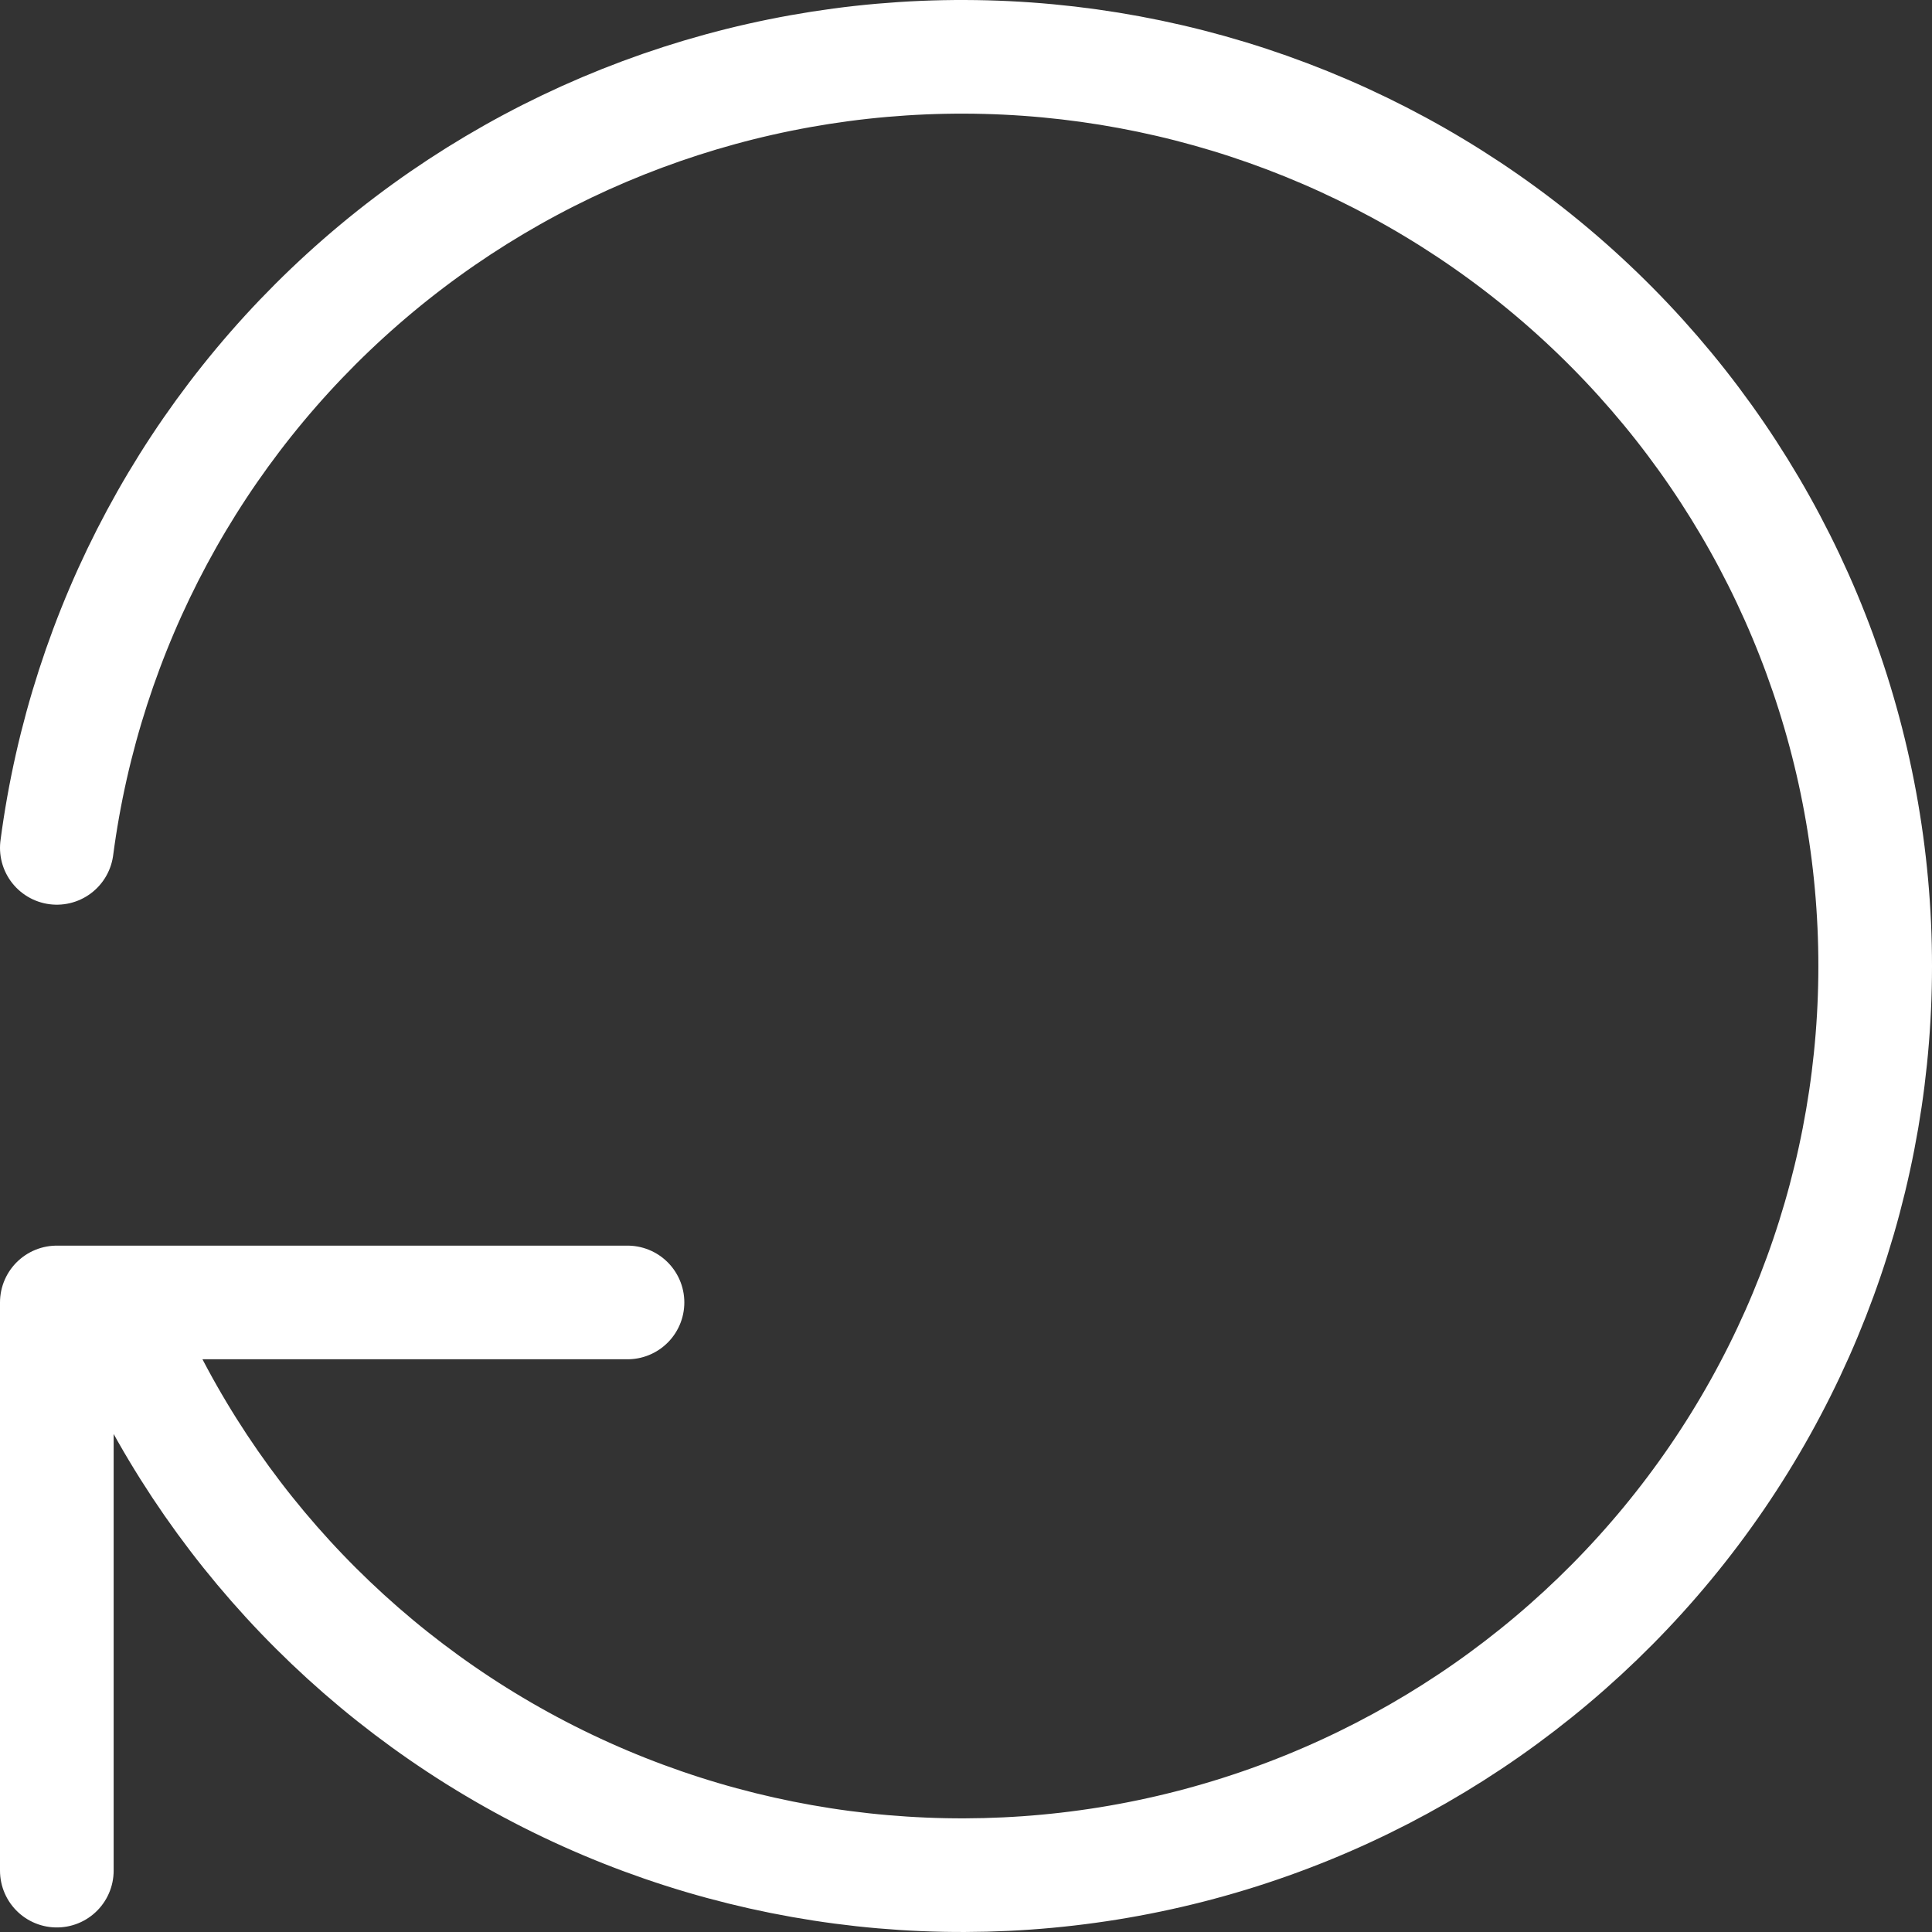
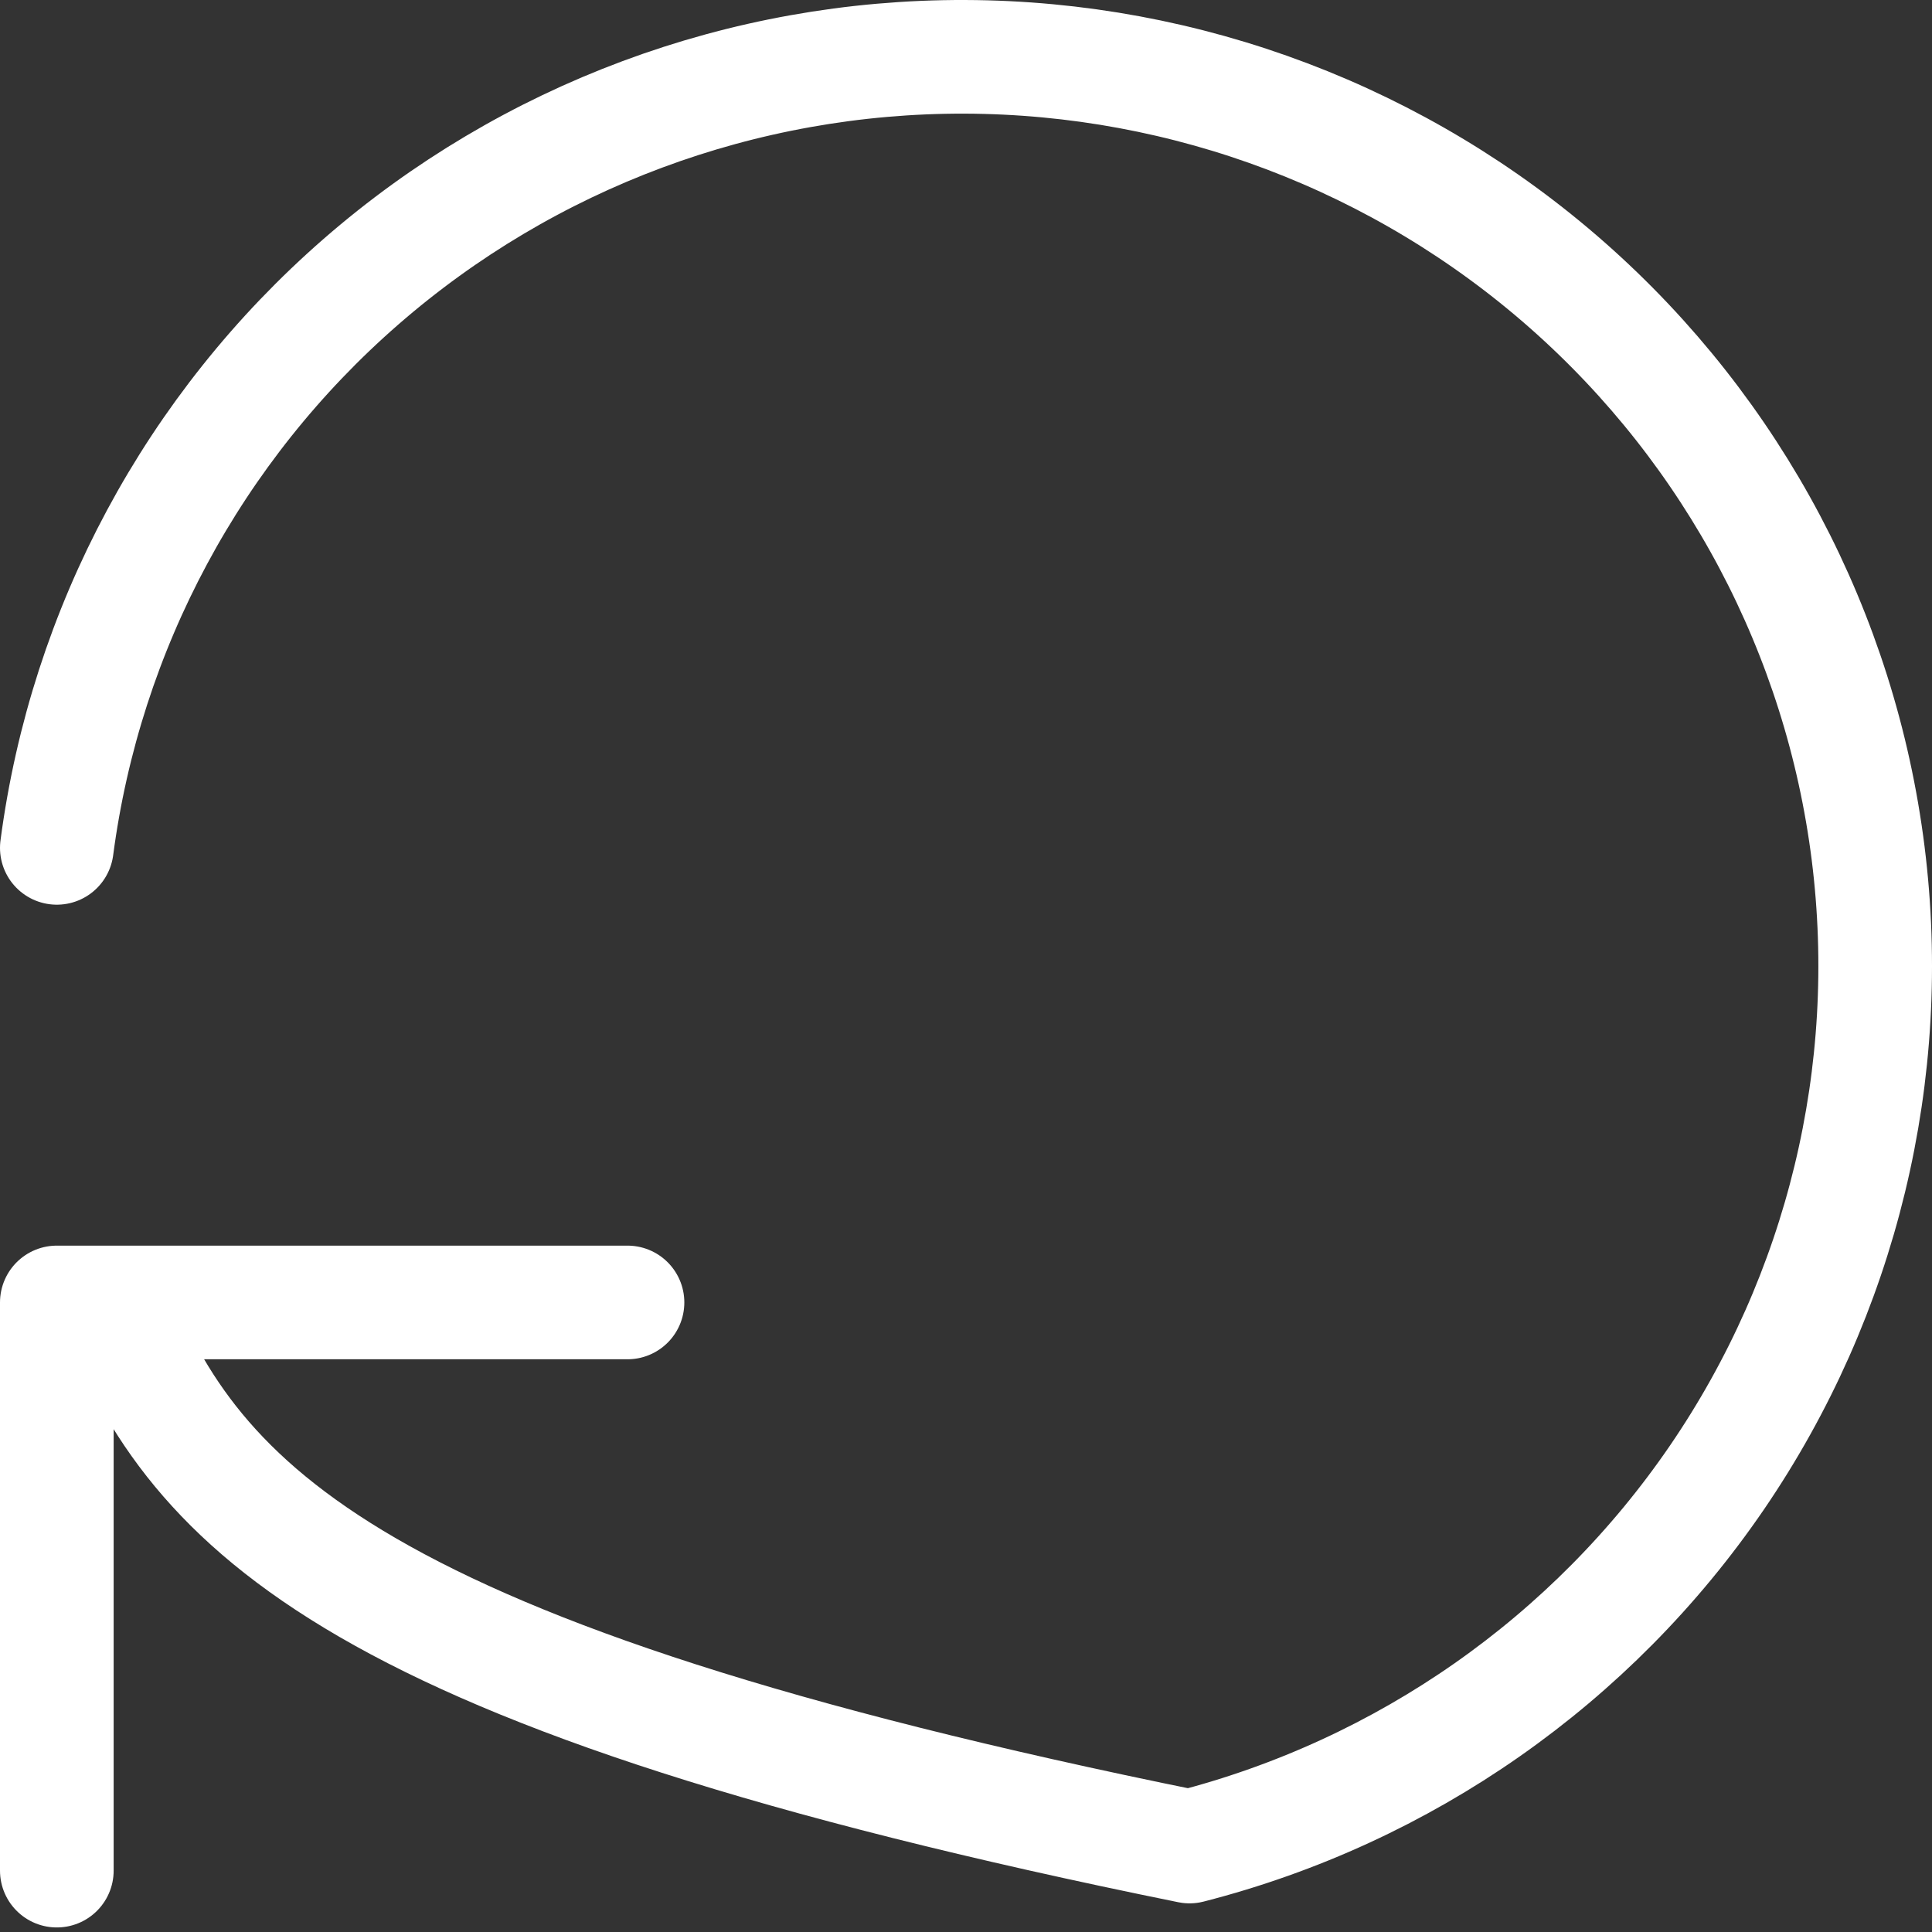
<svg xmlns="http://www.w3.org/2000/svg" width="34" height="34" viewBox="0 0 34 34" fill="none">
  <rect x="0" y="0" width="34" height="34" fill="#333333" stroke="none" />
-   <path d="M1 14.921C1.508 11.062 3.411 7.52 6.352 4.958C9.293 2.395 13.072 0.988 16.98 1C20.888 1.012 24.658 2.441 27.584 5.021C30.51 7.601 32.391 11.154 32.876 15.015C33.361 18.877 32.415 22.782 30.217 26C28.019 29.217 24.719 31.527 20.934 32.496C17.149 33.465 13.139 33.027 9.654 31.265C6.17 29.502 3.45 26.536 2.004 22.921M1 32.92V22.921H11.043" stroke="white" stroke-width="2" stroke-linecap="round" stroke-linejoin="round" />
+   <path d="M1 14.921C1.508 11.062 3.411 7.52 6.352 4.958C9.293 2.395 13.072 0.988 16.98 1C20.888 1.012 24.658 2.441 27.584 5.021C30.51 7.601 32.391 11.154 32.876 15.015C33.361 18.877 32.415 22.782 30.217 26C28.019 29.217 24.719 31.527 20.934 32.496C6.17 29.502 3.45 26.536 2.004 22.921M1 32.92V22.921H11.043" stroke="white" stroke-width="2" stroke-linecap="round" stroke-linejoin="round" />
</svg>